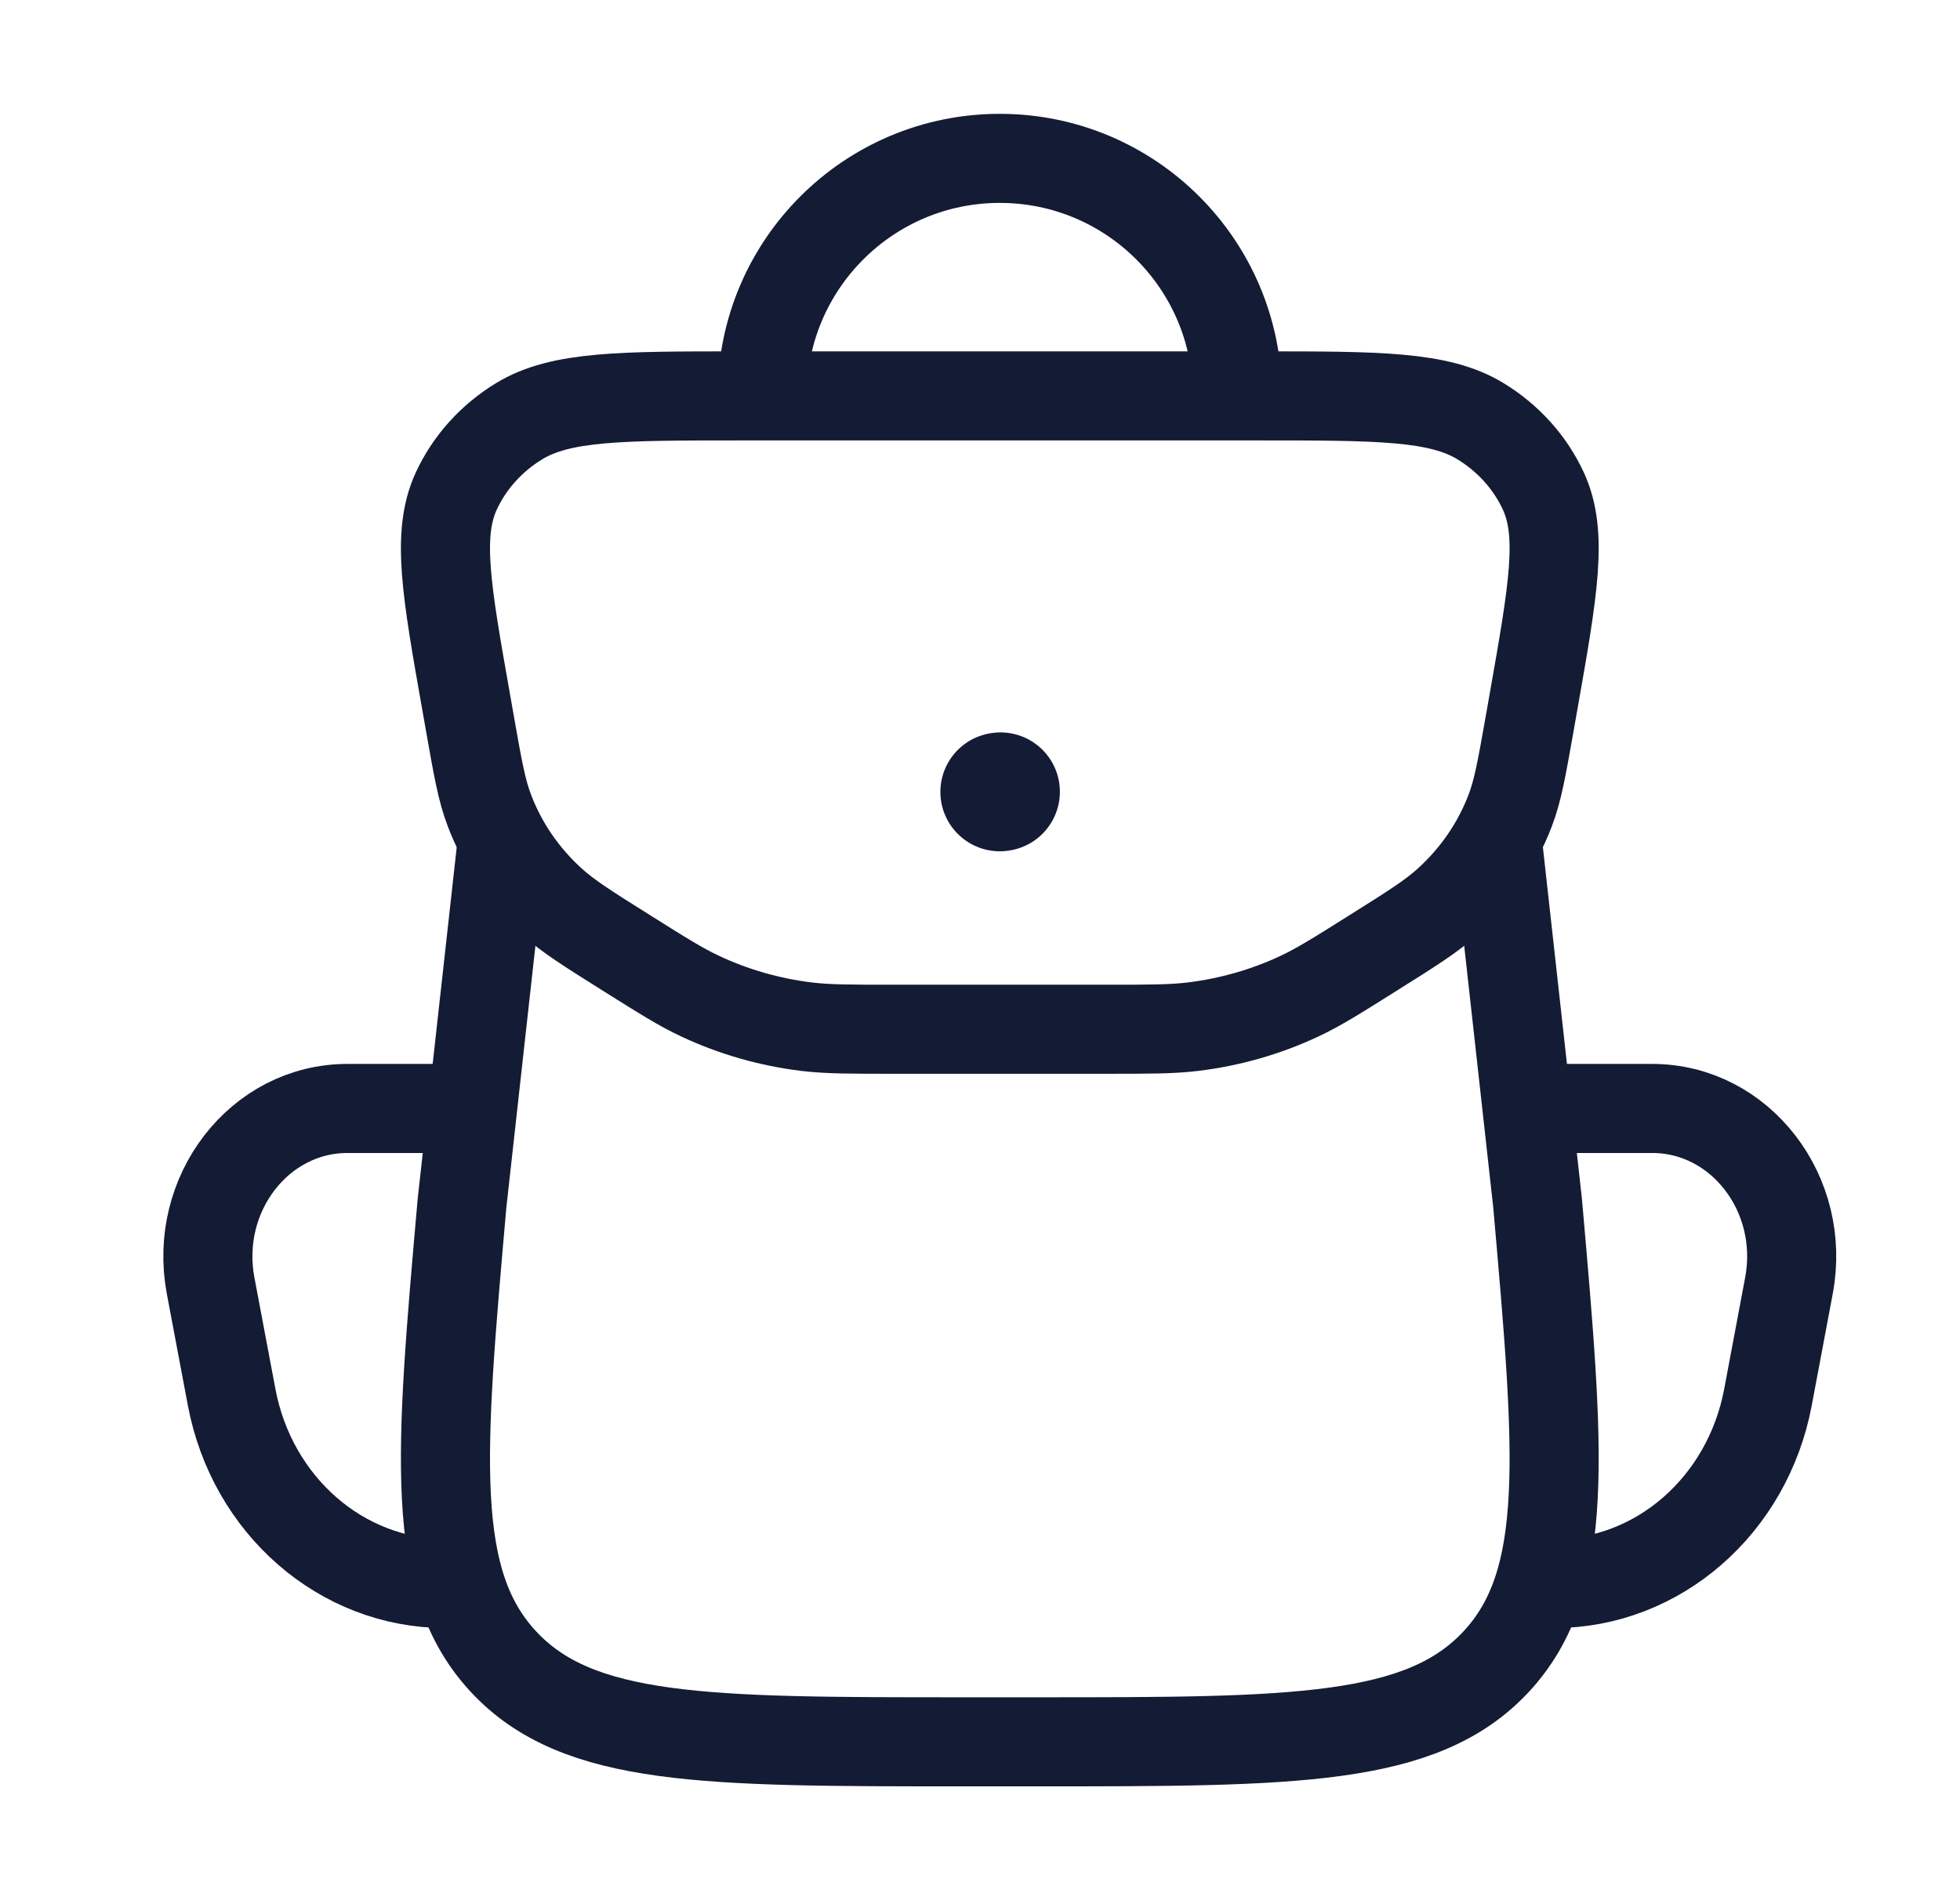
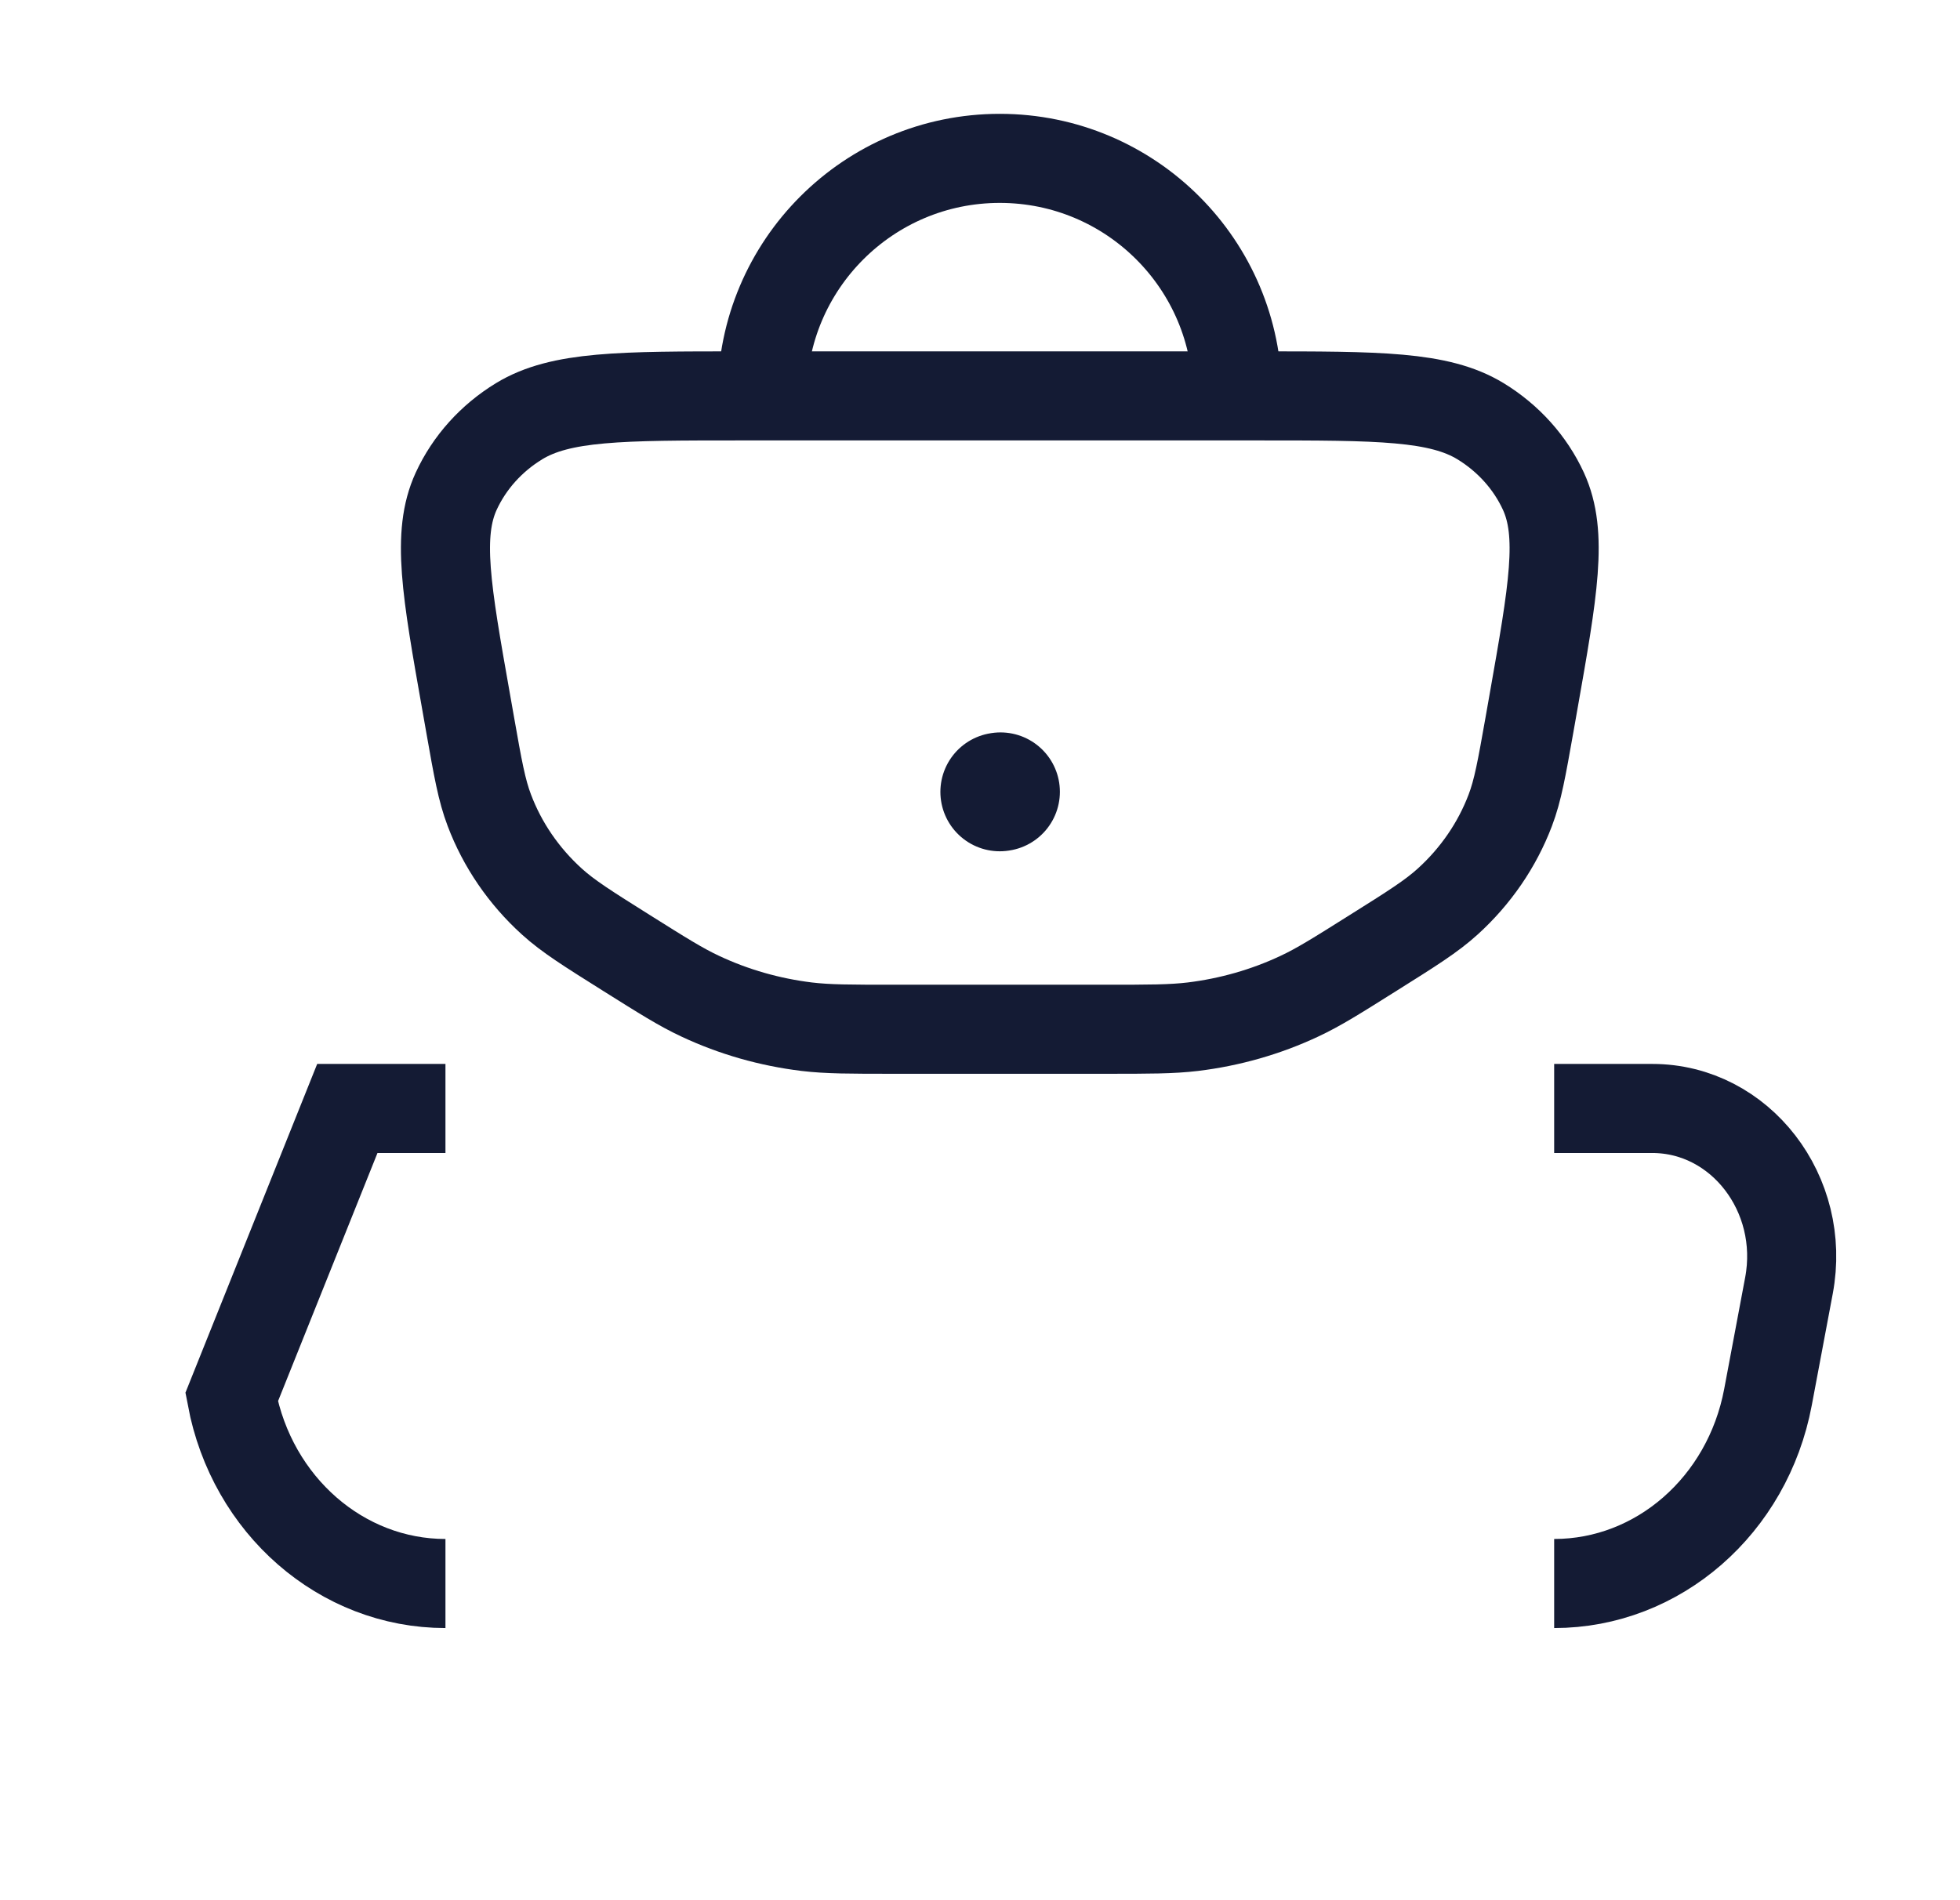
<svg xmlns="http://www.w3.org/2000/svg" width="33" height="32" viewBox="0 0 33 32" fill="none">
  <path d="M26.167 18.667H27.819C29.3 18.667 30.411 20.107 30.12 21.651L29.767 23.529C29.424 25.353 27.917 26.667 26.167 26.667" stroke="#141B34" stroke-width="1.5" />
-   <path d="M7.5 18.667H5.848C4.367 18.667 3.256 20.107 3.546 21.651L3.9 23.529C4.243 25.353 5.75 26.667 7.5 26.667" stroke="#141B34" stroke-width="1.5" />
-   <path d="M25.193 14L25.888 20.262C26.261 24.505 26.448 26.627 25.193 27.98C23.938 29.333 21.783 29.333 17.475 29.333H16.192C11.883 29.333 9.729 29.333 8.474 27.98C7.219 26.627 7.405 24.505 7.779 20.262L8.474 14" stroke="#141B34" stroke-width="1.5" stroke-linejoin="round" />
+   <path d="M7.5 18.667H5.848L3.9 23.529C4.243 25.353 5.75 26.667 7.5 26.667" stroke="#141B34" stroke-width="1.5" />
  <path d="M20.833 6.667C20.833 4.458 19.043 2.667 16.833 2.667C14.624 2.667 12.833 4.458 12.833 6.667" stroke="#141B34" stroke-width="1.5" />
  <path d="M7.849 11.826C7.515 9.939 7.349 8.995 7.681 8.272C7.903 7.79 8.271 7.38 8.739 7.094C9.44 6.667 10.454 6.667 12.483 6.667H21.183C23.212 6.667 24.227 6.667 24.928 7.094C25.396 7.38 25.764 7.79 25.986 8.272C26.318 8.995 26.151 9.939 25.818 11.826L25.75 12.212C25.62 12.944 25.556 13.31 25.428 13.646C25.207 14.228 24.847 14.754 24.375 15.182C24.102 15.43 23.775 15.636 23.12 16.047C22.505 16.434 22.197 16.628 21.872 16.779C21.311 17.042 20.707 17.214 20.085 17.29C19.725 17.333 19.355 17.333 18.616 17.333H15.051C14.311 17.333 13.941 17.333 13.581 17.29C12.96 17.214 12.356 17.042 11.795 16.779C11.47 16.628 11.162 16.434 10.546 16.047C9.892 15.636 9.564 15.43 9.291 15.182C8.819 14.754 8.459 14.228 8.239 13.646C8.111 13.31 8.046 12.944 7.917 12.212L7.849 11.826Z" stroke="#141B34" stroke-width="1.5" />
  <path d="M16.833 13.336L16.845 13.334" stroke="#141B34" stroke-width="2" stroke-linecap="round" stroke-linejoin="round" />
</svg>